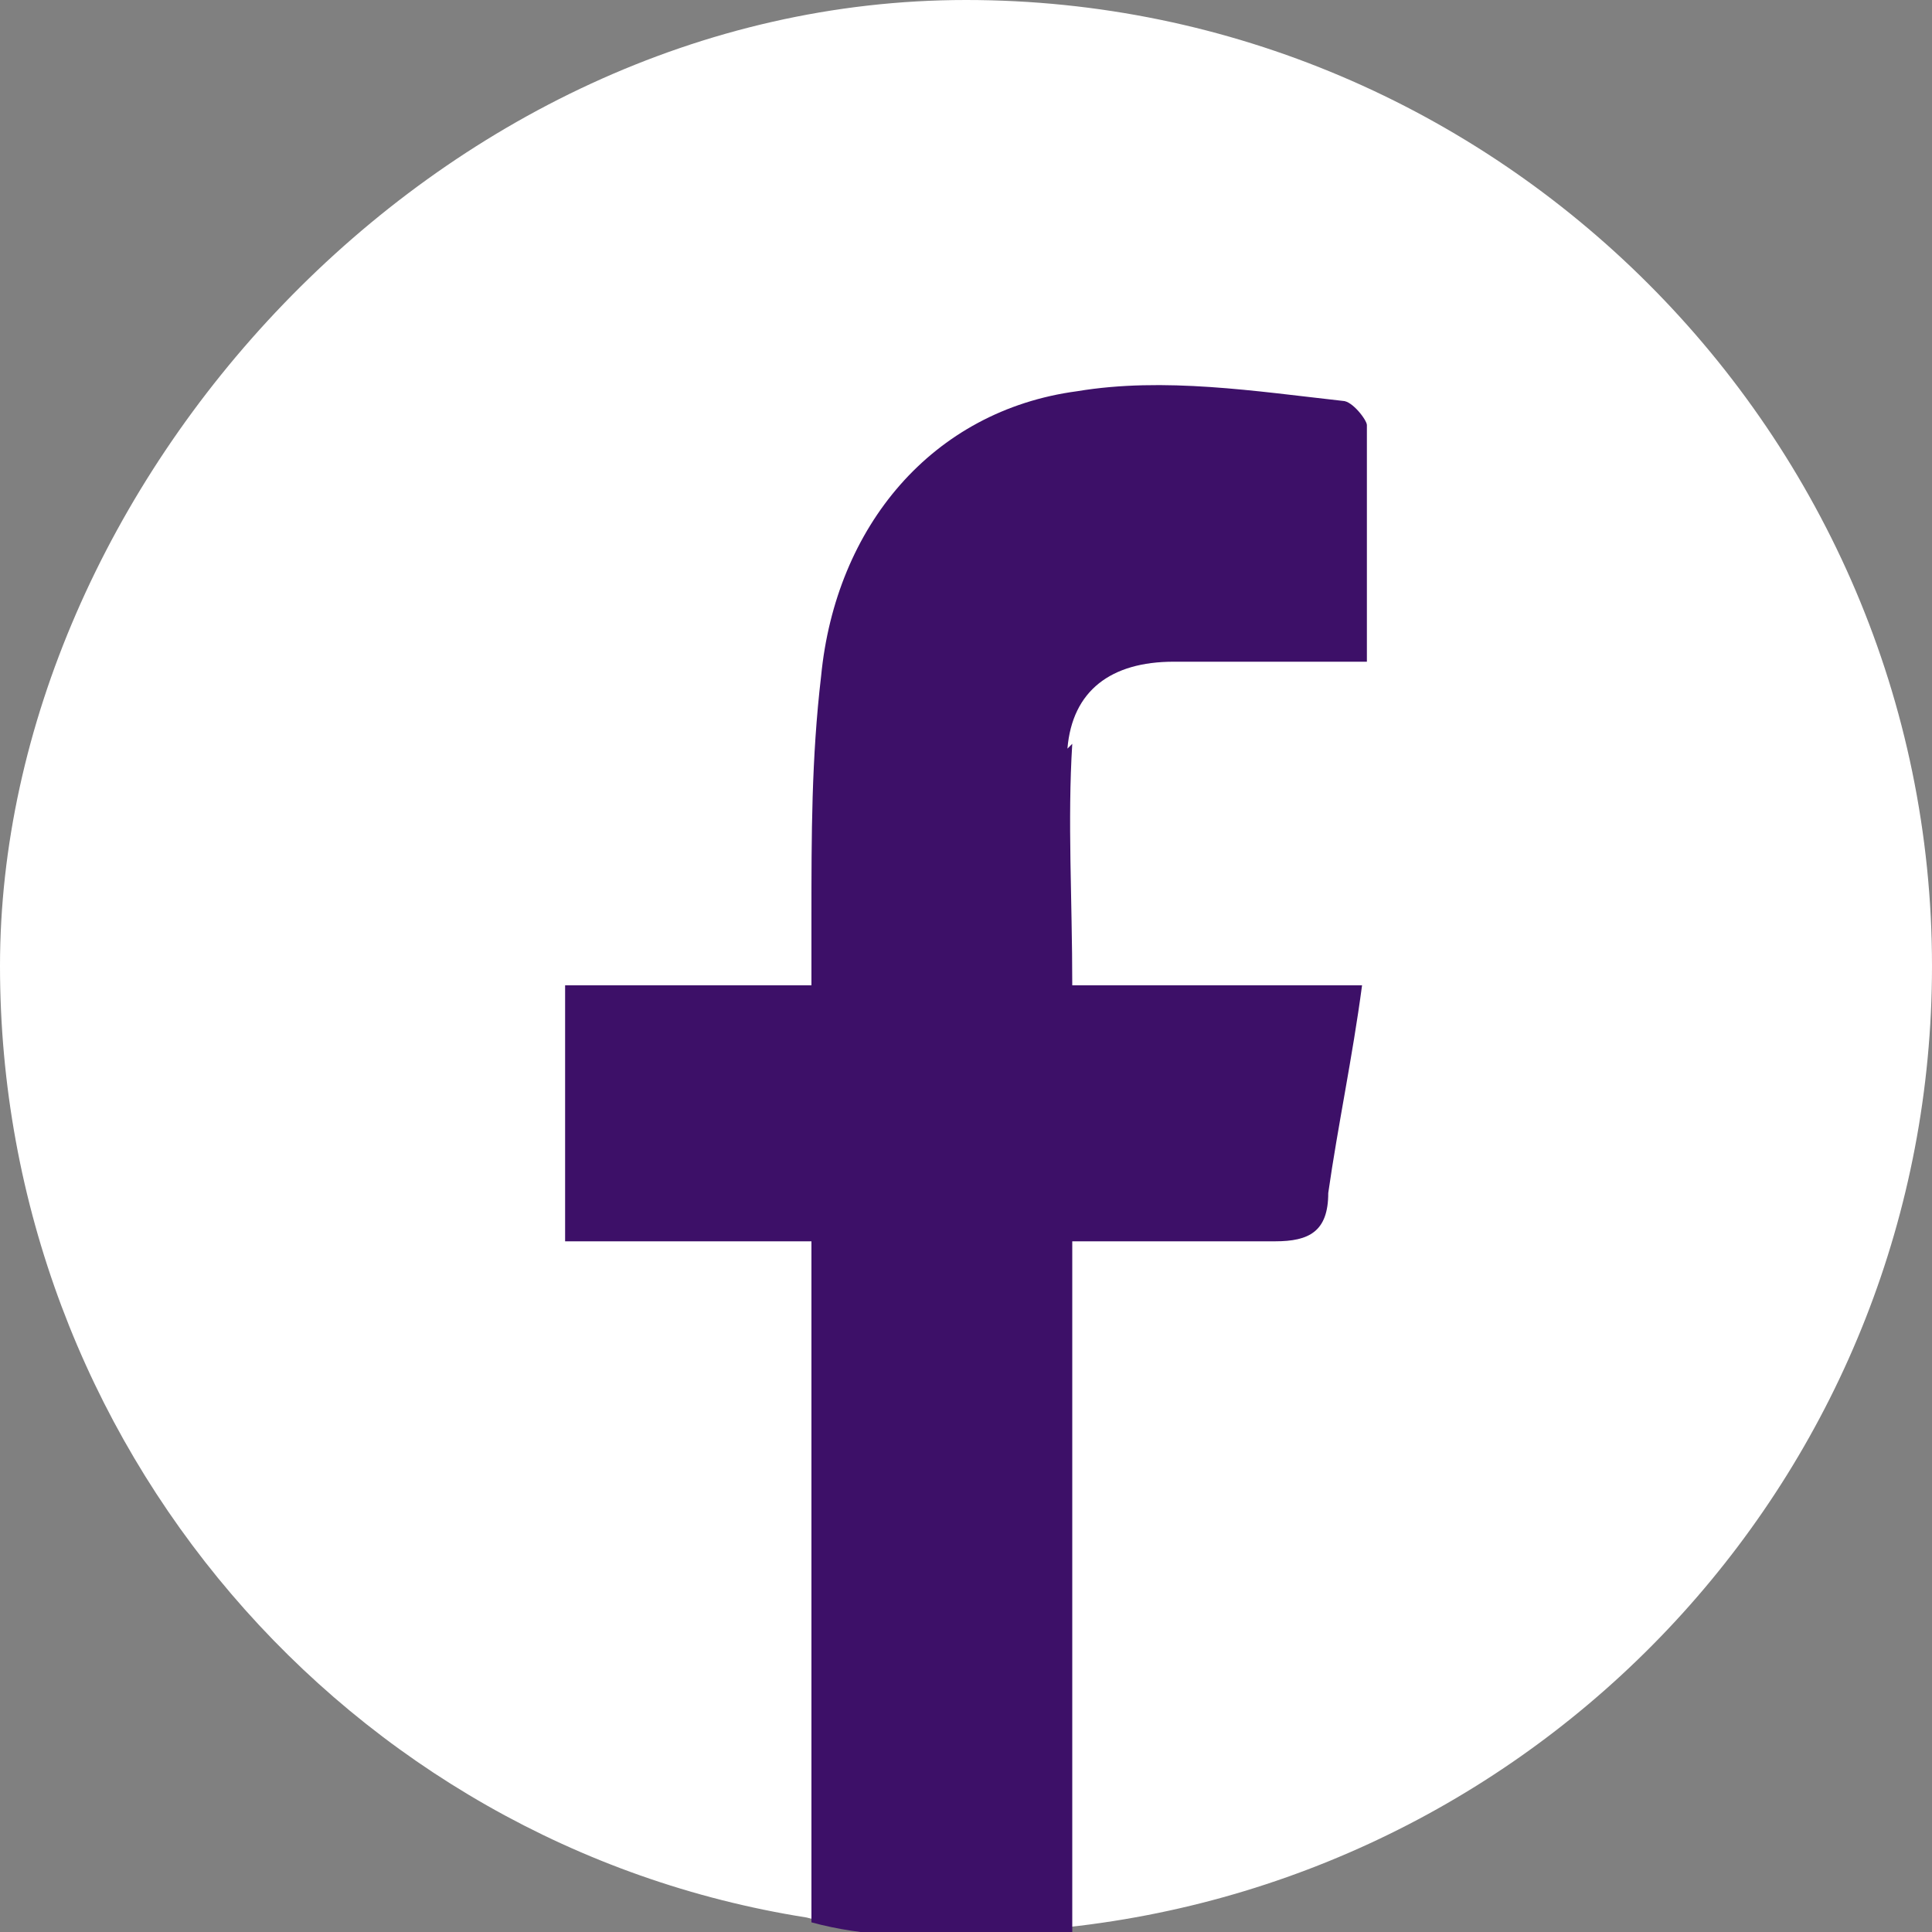
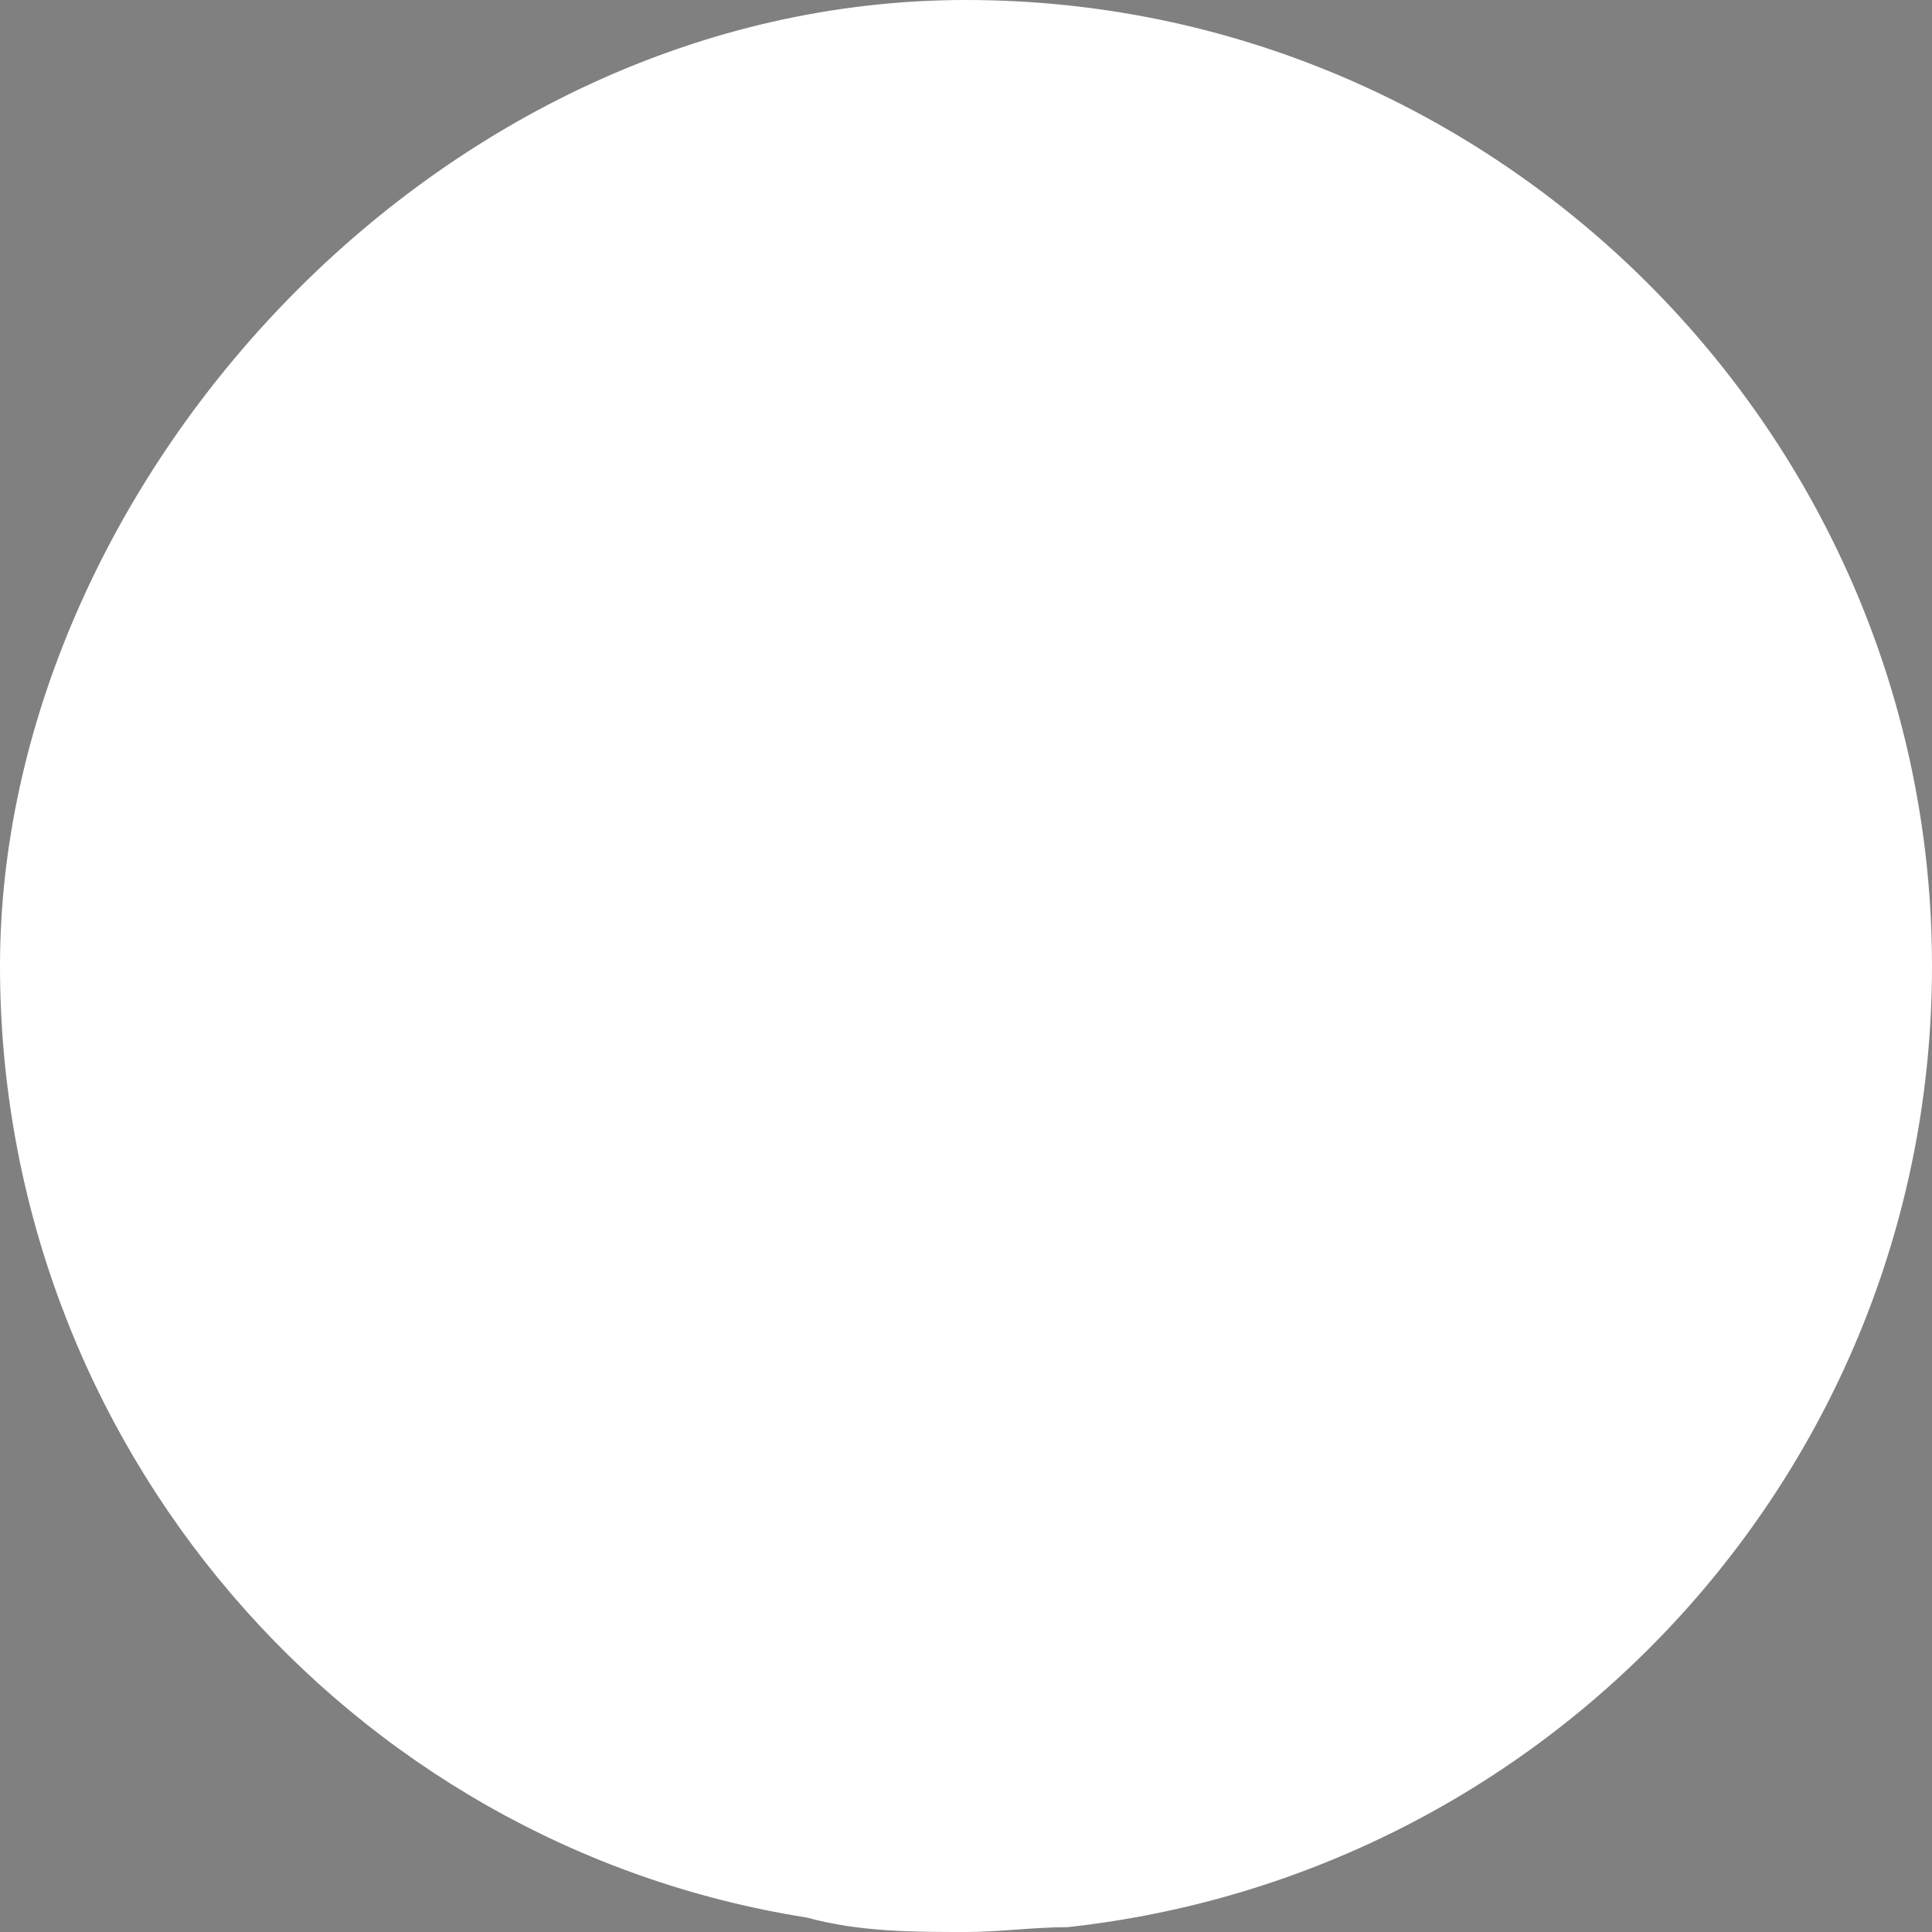
<svg xmlns="http://www.w3.org/2000/svg" id="Layer_1" version="1.1" viewBox="0 0 40 40">
  <rect x="0" y="0" width="40" height="40" fill="#808080" stroke="none" />
  <defs>
    <style>
      .st0 {
        fill: #fff;
      }

      .st1 {
        fill: none;
      }

      .st2 {
        fill: #3d1068;
      }

      .st3 {
        clip-path: url(#clippath);
      }
    </style>
    <clipPath id="clippath">
      <rect class="st1" width="40" height="40" />
    </clipPath>
  </defs>
  <g class="st3">
    <g>
      <path class="st0" d="M40,20c0,10.3-7.8,18.8-17.9,19.9-.7,0-1.4.1-2.1.1-1.1,0-2.2,0-3.3-.3C7.2,38.2,0,29.9,0,20S9,0,20,0s20,9,20,20h0Z" />
-       <path class="st2" d="M22.2,15.4c-.1,1.6,0,3.2,0,5h6c-.2,1.5-.5,2.9-.7,4.3,0,.8-.4,1-1.1,1-1.4,0-2.8,0-4.2,0v14.3c-.7,0-1.4.1-2.1.1-1.1,0-2.2,0-3.3-.3v-14.1h-5.1v-5.3h5.1c0-.6,0-1,0-1.4,0-1.7,0-3.3.2-5,.3-3.1,2.3-5.5,5.3-5.9,1.8-.3,3.7,0,5.5.2.2,0,.5.4.5.5,0,1.6,0,3.2,0,4.9-1.4,0-2.7,0-4,0-1.3,0-2.1.6-2.2,1.8h0Z" />
    </g>
  </g>
</svg>